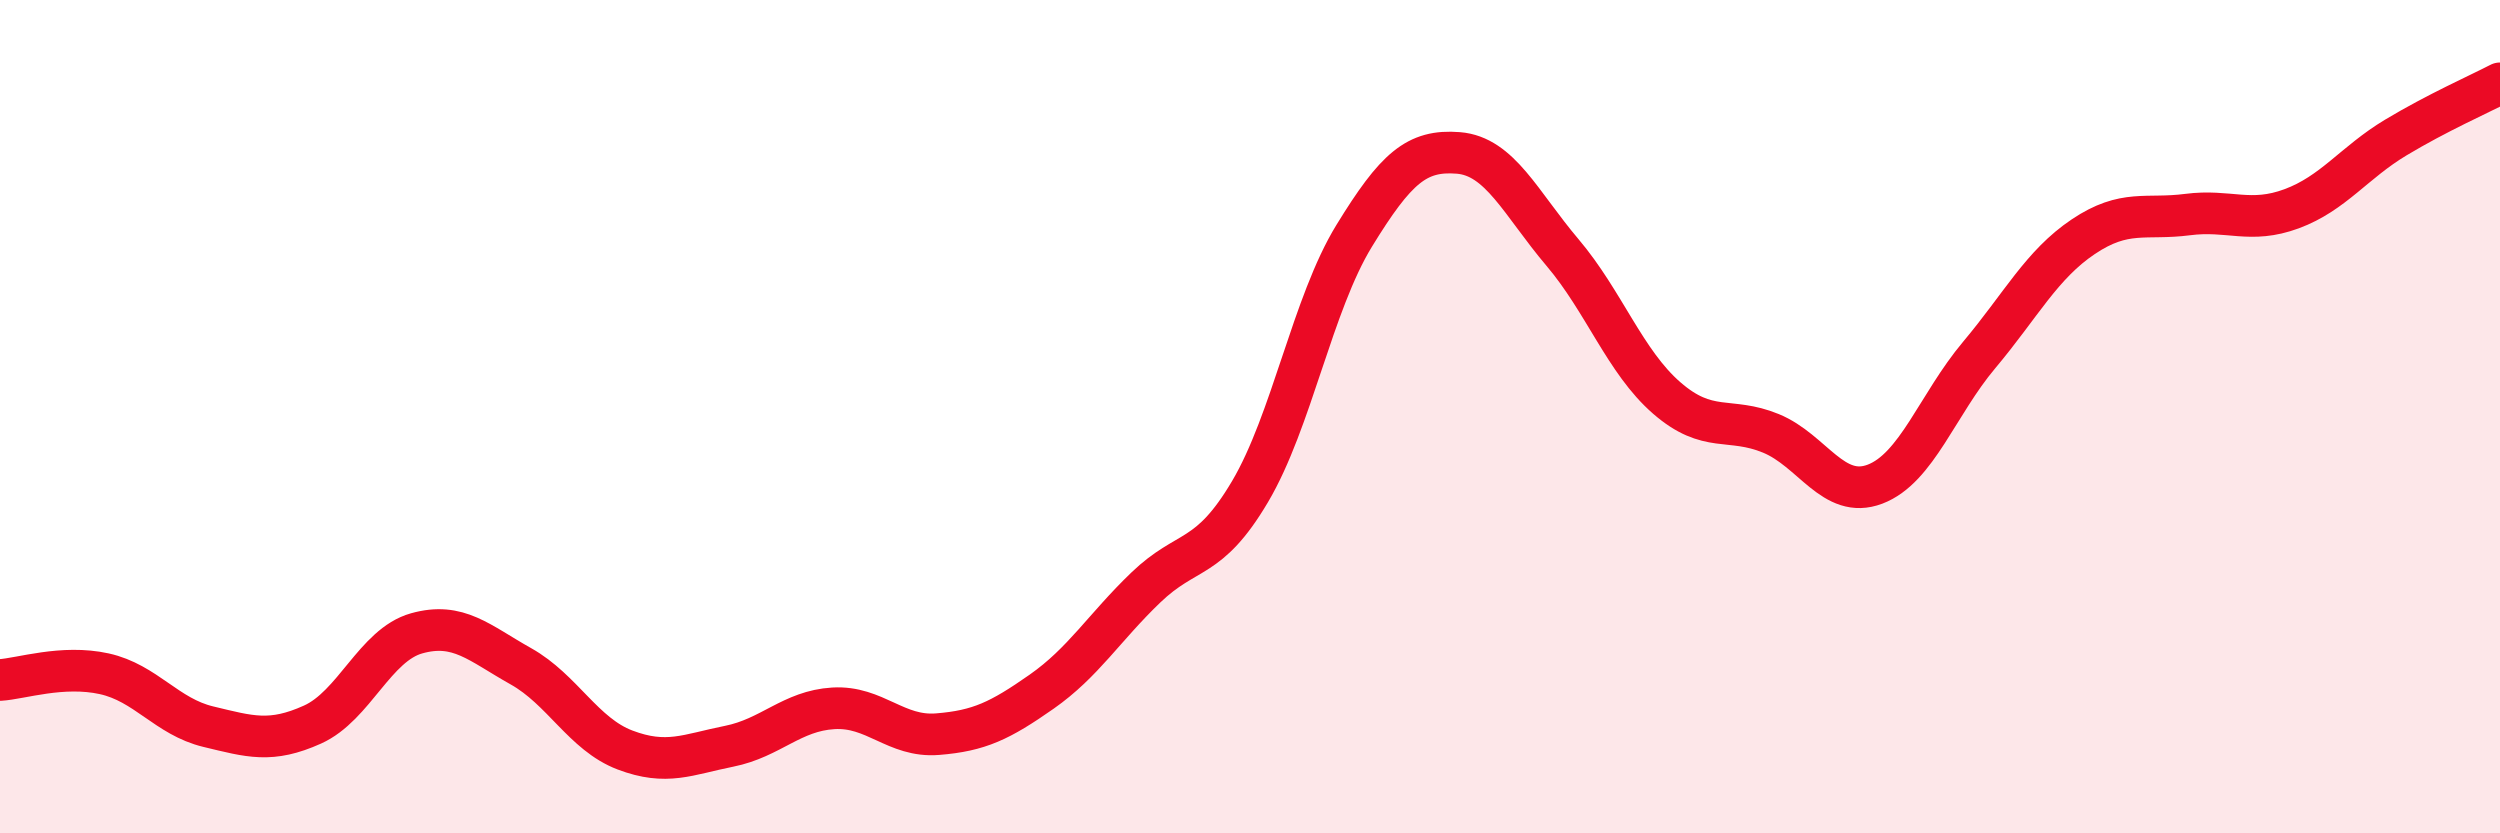
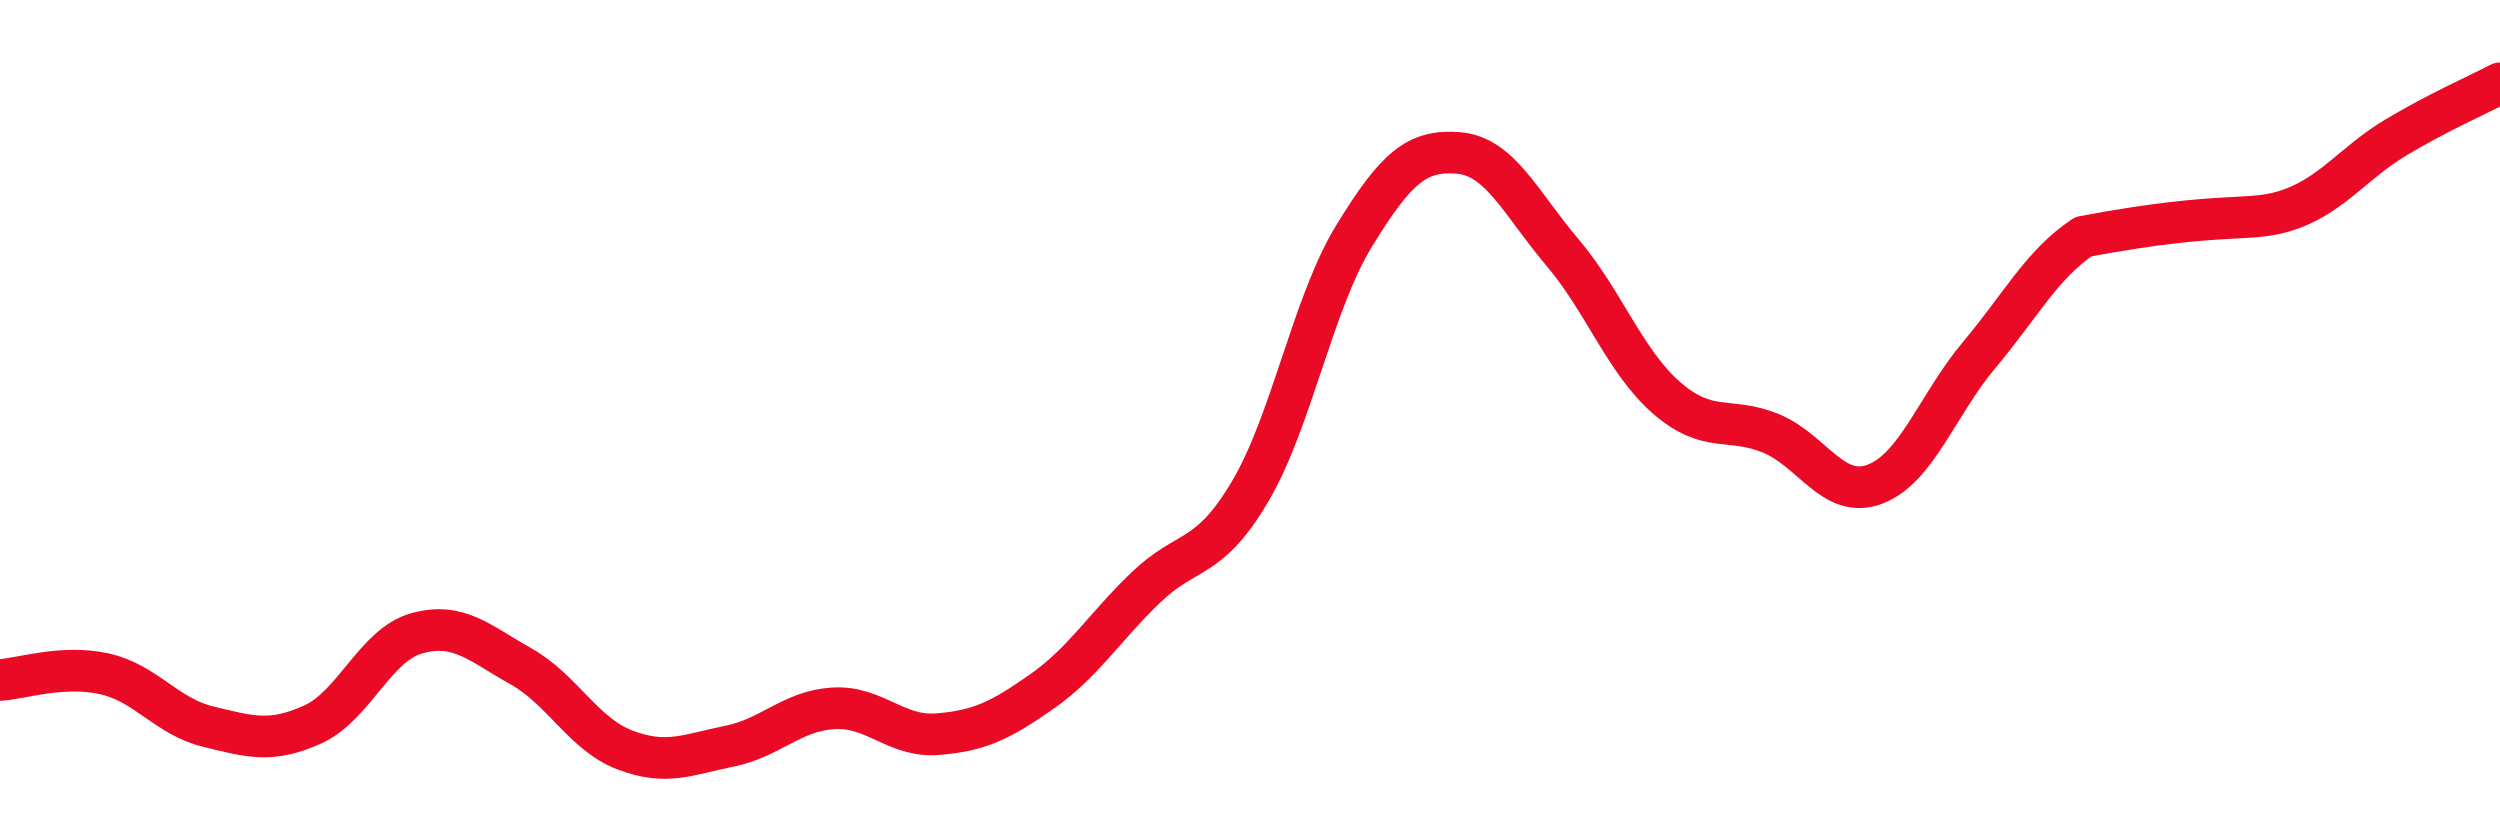
<svg xmlns="http://www.w3.org/2000/svg" width="60" height="20" viewBox="0 0 60 20">
-   <path d="M 0,16.32 C 0.5,16.29 1.5,15.95 2.5,16.17 C 3.5,16.39 4,17.2 5,17.44 C 6,17.68 6.5,17.84 7.5,17.39 C 8.5,16.94 9,15.48 10,15.2 C 11,14.92 11.5,15.43 12.5,15.99 C 13.5,16.55 14,17.62 15,18 C 16,18.38 16.5,18.11 17.5,17.91 C 18.5,17.71 19,17.06 20,17 C 21,16.94 21.5,17.7 22.5,17.62 C 23.5,17.54 24,17.3 25,16.6 C 26,15.9 26.5,15.06 27.5,14.1 C 28.5,13.14 29,13.49 30,11.8 C 31,10.11 31.5,7.29 32.5,5.66 C 33.5,4.03 34,3.59 35,3.67 C 36,3.75 36.5,4.88 37.5,6.06 C 38.5,7.24 39,8.68 40,9.55 C 41,10.42 41.5,9.99 42.5,10.4 C 43.5,10.81 44,12 45,11.62 C 46,11.24 46.5,9.71 47.5,8.52 C 48.5,7.33 49,6.35 50,5.68 C 51,5.01 51.5,5.28 52.5,5.15 C 53.5,5.02 54,5.38 55,5.01 C 56,4.64 56.5,3.9 57.5,3.3 C 58.5,2.7 59.5,2.26 60,2L60 20L0 20Z" fill="#EB0A25" opacity="0.1" stroke-linecap="round" stroke-linejoin="round" />
-   <path d="M 0,16.32 C 0.5,16.29 1.5,15.95 2.5,16.17 C 3.5,16.39 4,17.2 5,17.44 C 6,17.68 6.5,17.84 7.5,17.39 C 8.5,16.94 9,15.48 10,15.2 C 11,14.92 11.5,15.43 12.5,15.99 C 13.5,16.55 14,17.62 15,18 C 16,18.38 16.5,18.11 17.5,17.91 C 18.5,17.71 19,17.06 20,17 C 21,16.94 21.5,17.7 22.5,17.62 C 23.5,17.54 24,17.3 25,16.6 C 26,15.9 26.5,15.06 27.5,14.1 C 28.5,13.14 29,13.49 30,11.8 C 31,10.11 31.5,7.29 32.5,5.66 C 33.5,4.03 34,3.59 35,3.67 C 36,3.75 36.5,4.88 37.5,6.06 C 38.5,7.24 39,8.68 40,9.55 C 41,10.42 41.5,9.99 42.5,10.4 C 43.5,10.81 44,12 45,11.62 C 46,11.24 46.5,9.71 47.5,8.52 C 48.5,7.33 49,6.35 50,5.68 C 51,5.01 51.5,5.28 52.5,5.15 C 53.5,5.02 54,5.38 55,5.01 C 56,4.64 56.5,3.9 57.5,3.3 C 58.5,2.7 59.5,2.26 60,2" stroke="#EB0A25" stroke-width="1" fill="none" stroke-linecap="round" stroke-linejoin="round" />
+   <path d="M 0,16.32 C 0.5,16.29 1.5,15.95 2.5,16.17 C 3.5,16.39 4,17.2 5,17.44 C 6,17.68 6.5,17.84 7.5,17.39 C 8.5,16.94 9,15.48 10,15.2 C 11,14.92 11.5,15.43 12.5,15.99 C 13.5,16.55 14,17.62 15,18 C 16,18.38 16.5,18.11 17.5,17.91 C 18.5,17.71 19,17.06 20,17 C 21,16.94 21.5,17.7 22.5,17.62 C 23.5,17.54 24,17.3 25,16.6 C 26,15.9 26.5,15.06 27.5,14.1 C 28.5,13.14 29,13.49 30,11.8 C 31,10.11 31.5,7.29 32.5,5.66 C 33.5,4.03 34,3.59 35,3.67 C 36,3.75 36.5,4.88 37.5,6.06 C 38.5,7.24 39,8.68 40,9.55 C 41,10.42 41.5,9.99 42.5,10.4 C 43.5,10.81 44,12 45,11.62 C 46,11.24 46.5,9.71 47.5,8.52 C 48.5,7.33 49,6.35 50,5.68 C 53.5,5.02 54,5.38 55,5.01 C 56,4.64 56.5,3.9 57.5,3.3 C 58.5,2.7 59.5,2.26 60,2" stroke="#EB0A25" stroke-width="1" fill="none" stroke-linecap="round" stroke-linejoin="round" />
</svg>